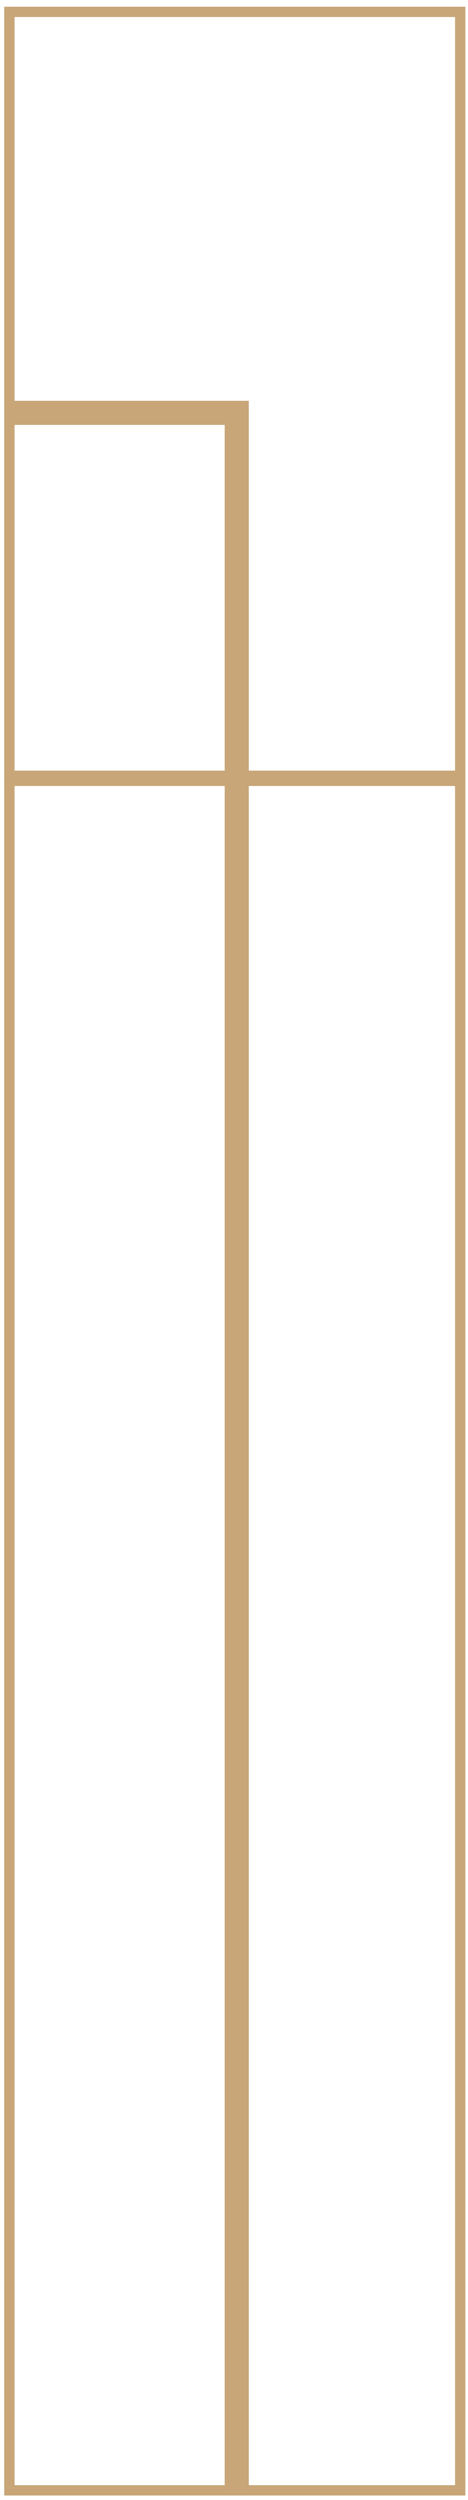
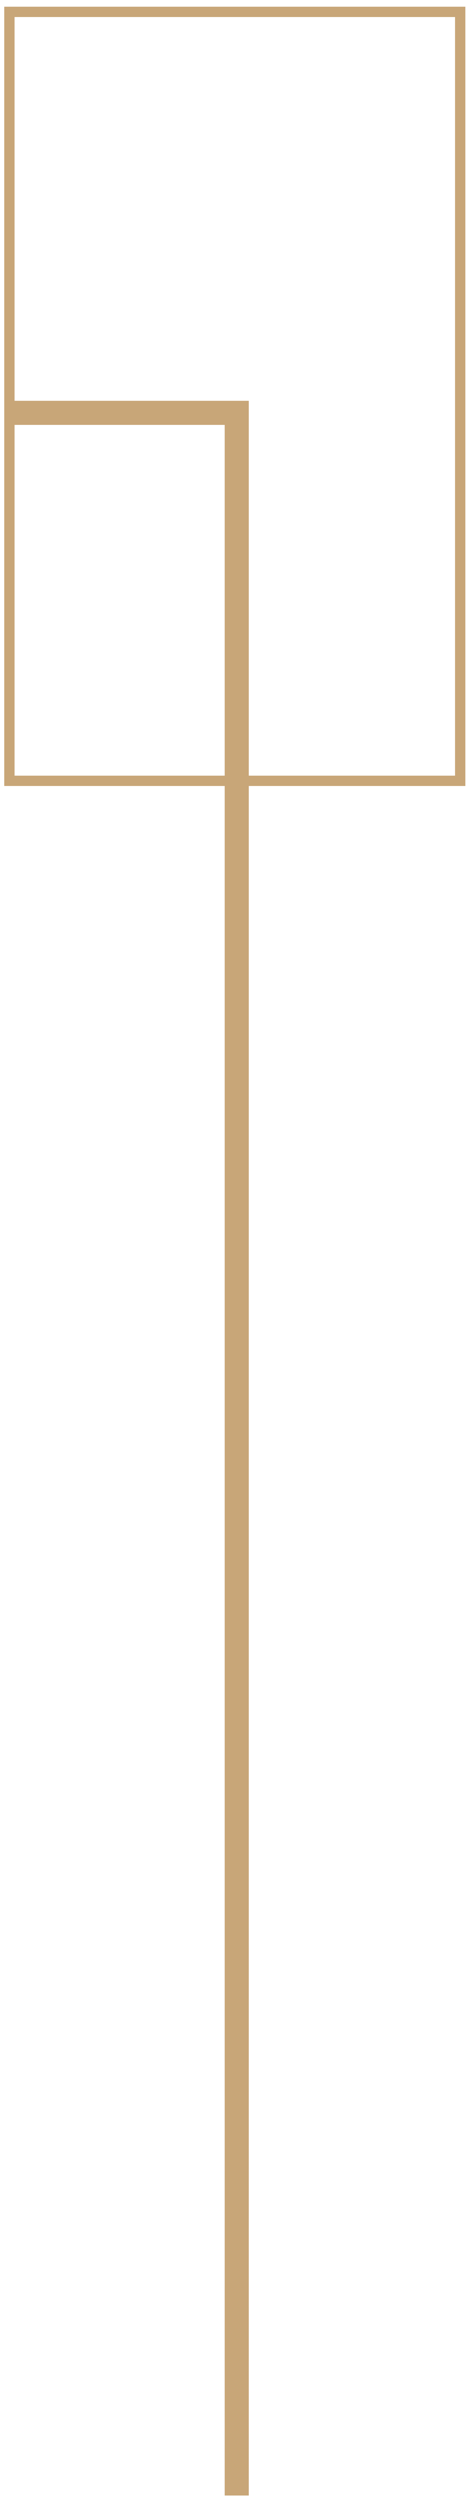
<svg xmlns="http://www.w3.org/2000/svg" width="68" height="363" viewBox="0 0 68 363" fill="none">
  <rect x="66.866" y="113.379" width="65.5" height="111.656" transform="rotate(-180 66.866 113.379)" stroke="#C8A678" stroke-width="1.5" />
-   <rect x="-0.75" y="0.75" width="65.5" height="248.962" transform="matrix(-1 -2.35071e-07 -1.39186e-07 1 66.116 111.897)" stroke="#C8A678" stroke-width="1.5" />
  <path d="M34.397 362.362L34.397 59.947L1.225 59.947" stroke="#C8A678" stroke-width="3.5" />
</svg>